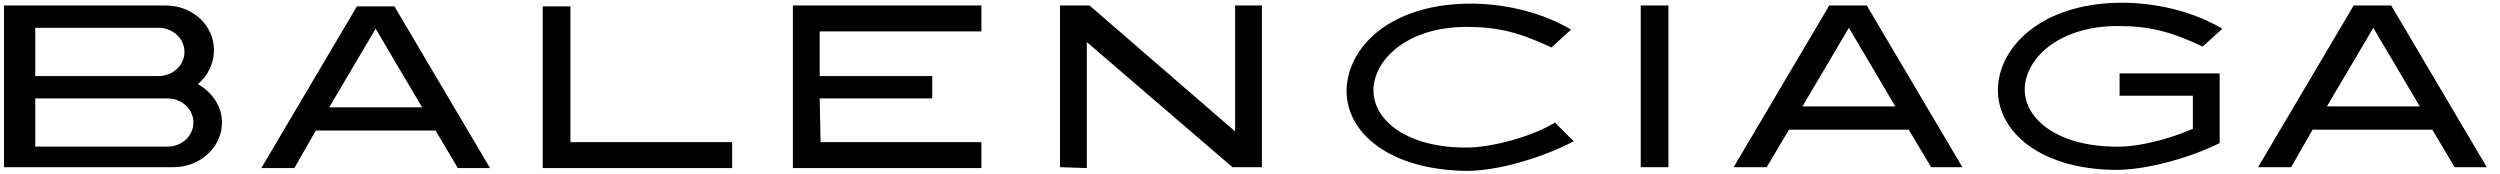
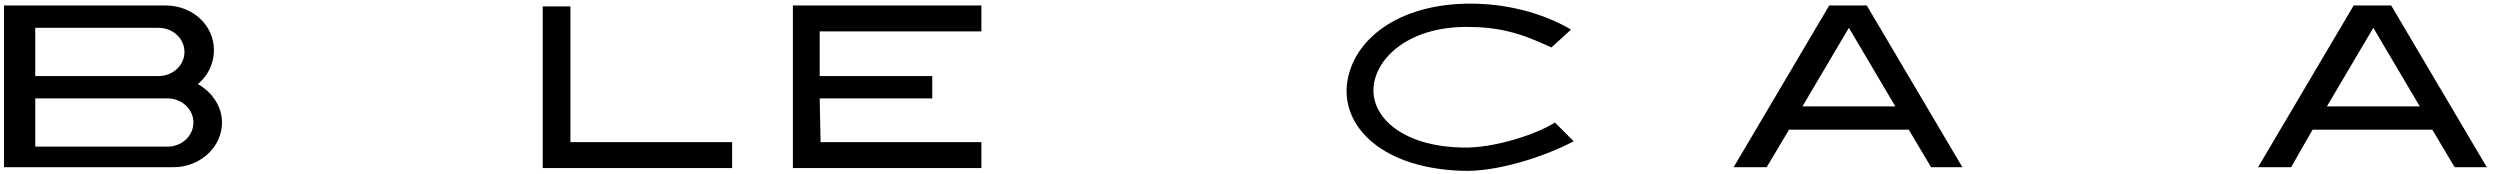
<svg xmlns="http://www.w3.org/2000/svg" version="1.1" id="Capa_1" x="0px" y="0px" width="489.64px" height="34.101px" viewBox="0 0 489.64 34.101" xml:space="preserve">
  <g>
    <path d="M106.297,32.918V1.248h5.425v26.596h31.671v5.074H106.297z" />
    <path d="M155.291,32.918V1.072h36.921v5.074h-31.671v8.75h22.047v4.375h-22.047l0.175,8.572h31.496v5.074H155.291z" />
-     <path d="M241.381,32.744L212.859,8.246v24.672l-5.249-0.174V1.072h5.774l28.521,24.672V1.072h5.249v31.672H241.381z" />
-     <path d="M321.347,32.744h5.424V1.072h-5.424V32.744z" />
-     <path d="M73.576,5.623l-9.1,15.396h18.198L73.576,5.623 M89.674,32.918L85.3,25.57H61.852l-4.199,7.348h-6.475l18.723-31.67h7.35   l18.723,31.67H89.674" />
    <path d="M362.116,5.447l-9.1,15.398h18.199L362.116,5.447 M378.214,32.744l-4.373-7.35h-23.447l-4.375,7.35h-6.475l18.723-31.672   h7.35l18.723,31.672H378.214" />
    <path d="M464.829,5.447l-9.098,15.398h18.197L464.829,5.447 M480.753,32.744l-4.375-7.35h-23.447l-4.199,7.35h-6.475L460.98,1.072   h7.35l18.723,31.672H480.753" />
    <path d="M32.805,28.719H6.908v-9.447h25.897c2.8,0,5.074,2.1,5.074,4.723C37.88,26.619,35.605,28.719,32.805,28.719 M6.908,5.447   h24.147c2.8,0,5.074,2.1,5.074,4.725s-2.274,4.725-5.074,4.725H6.908V5.447z M38.755,16.471c1.925-1.574,3.149-4.023,3.149-6.648   c0-4.9-4.199-8.75-9.449-8.75H0.784v31.672H34.03c5.074,0,9.449-3.85,9.449-8.75C43.479,20.846,41.554,18.045,38.755,16.471" />
    <path d="M308.224,27.67c-5.6,2.975-15.224,6.123-22.048,5.773c-15.048-0.525-23.098-8.223-22.397-16.623   c0.7-8.049,8.749-15.748,23.272-16.098c7.524-0.176,15.048,1.75,20.648,5.074l-3.85,3.5c-6.299-2.975-10.5-4.025-16.624-4.025   c-11.198,0-17.673,5.949-18.198,11.725c-0.524,6.123,5.95,11.723,17.498,11.898c5.774,0.176,14.173-2.449,18.023-4.9L308.224,27.67   " />
-     <path d="M434.734,28.02c-5.6,2.799-14.523,5.424-20.998,5.25c-15.049-0.352-23.098-8.225-22.396-16.623   c0.699-8.049,8.924-15.748,23.271-16.1c7.523-0.174,15.049,1.75,20.648,5.076l-3.85,3.498c-6.301-2.975-10.5-4.023-16.623-4.023   c-11.199,0-17.674,5.949-18.199,11.723c-0.525,6.125,5.949,11.725,17.498,11.898c4.725,0.176,11.023-1.574,15.398-3.498v-6.475   h-14.348v-4.375h19.598V28.02" />
  </g>
</svg>